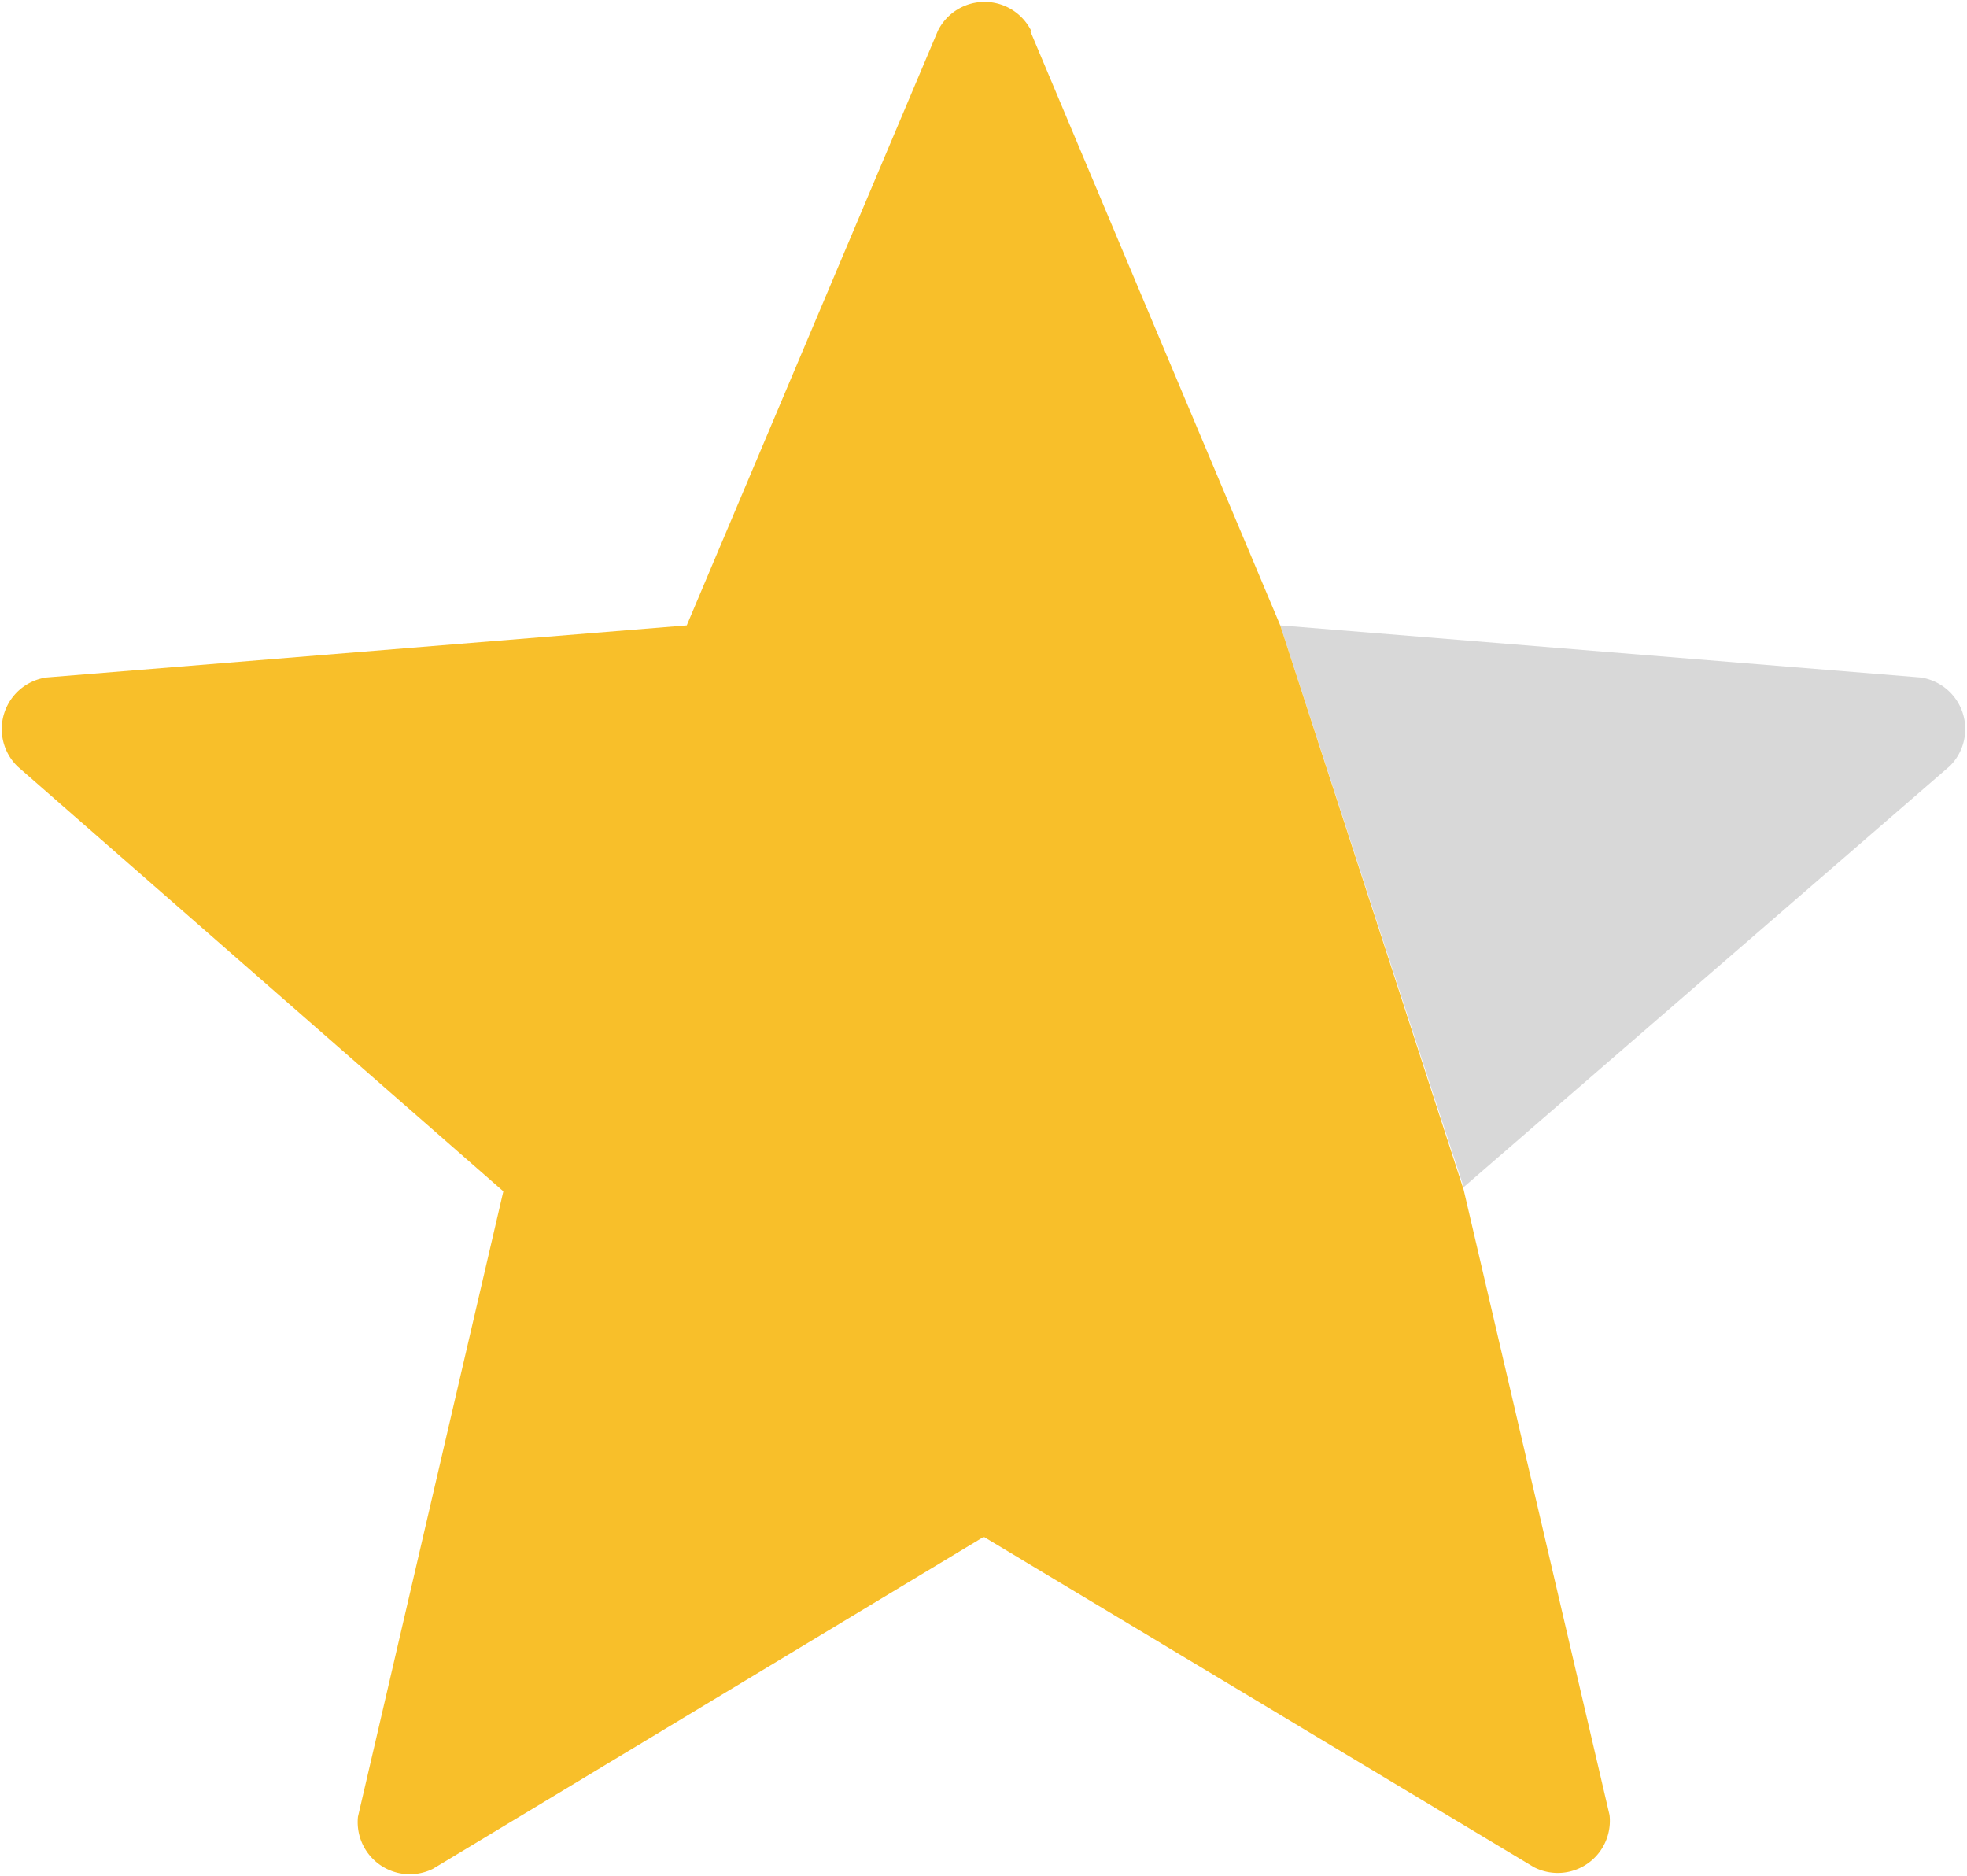
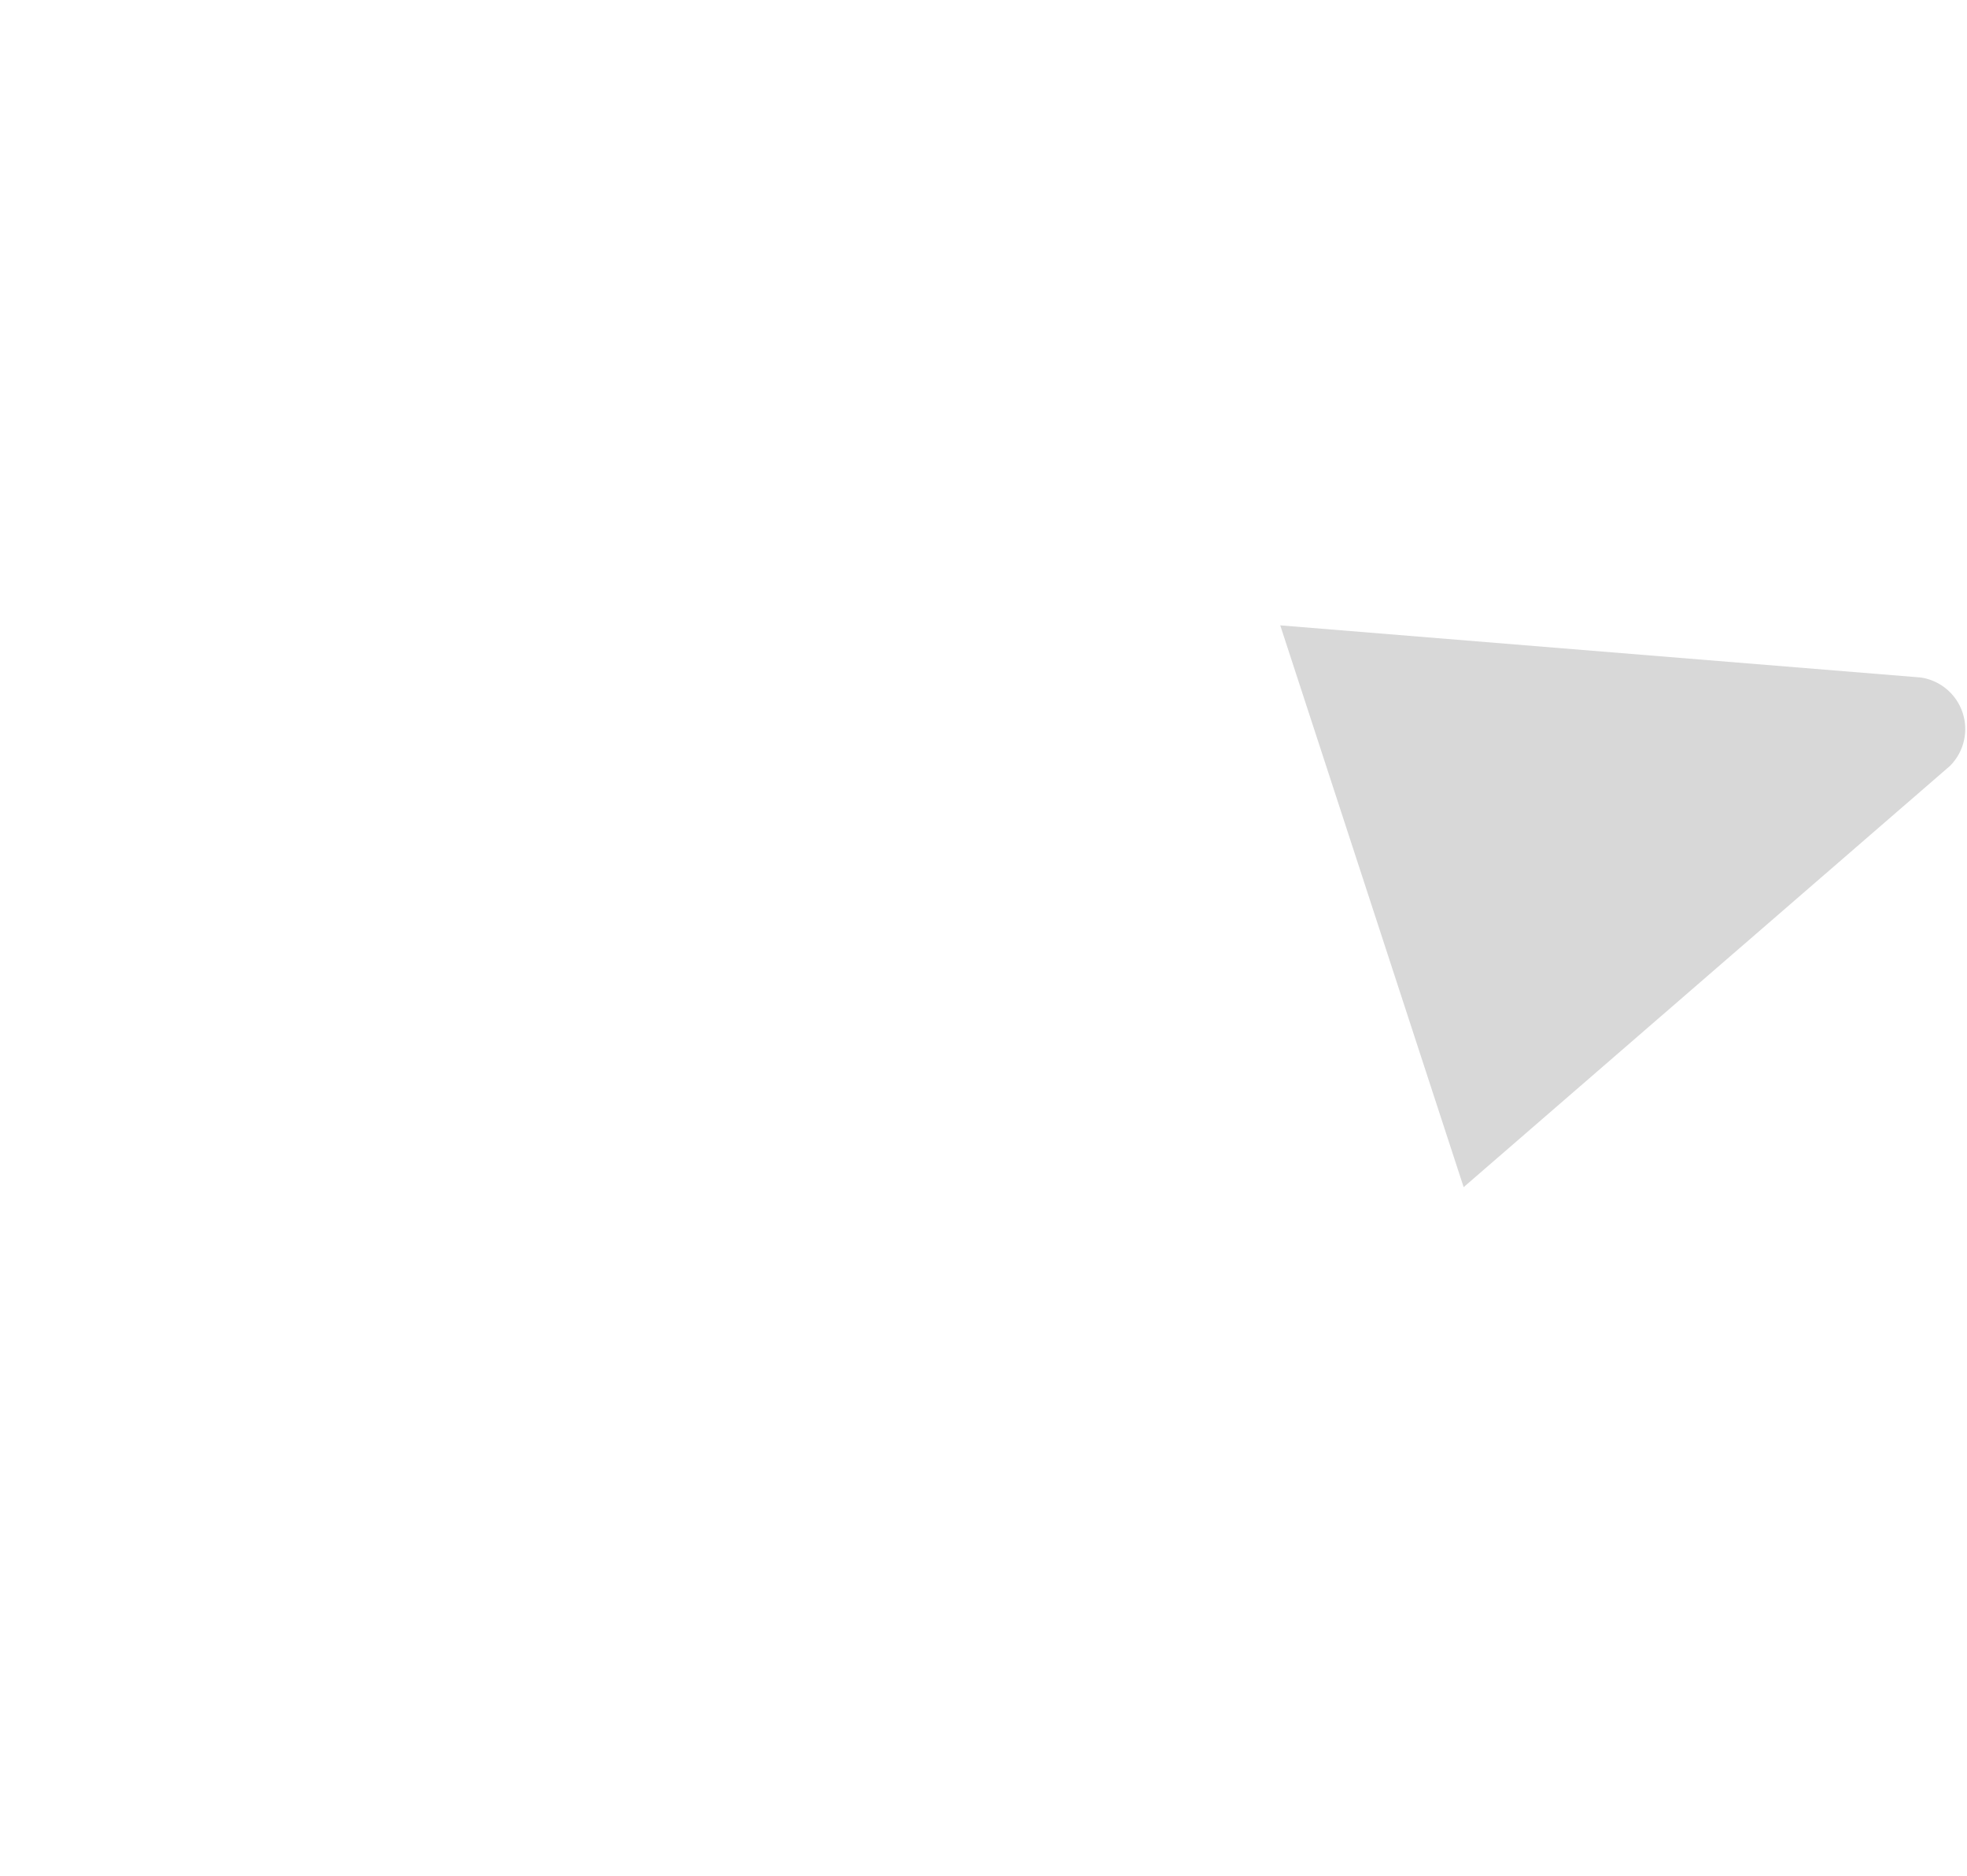
<svg xmlns="http://www.w3.org/2000/svg" data-name="Layer 1" viewBox="0 0 37.75 36">
  <path d="M24.57 12l12.29 1a1 1 0 0 1 .56 1.7l-9.33 8.08z" fill="#d8d8d8" />
-   <path d="M19.77.59L24.57 12l3.52 10.83 2.8 12a1 1 0 0 1-1.45 1l-10.56-6.34-10.57 6.37a1 1 0 0 1-1.44-1l2.79-12-9.32-8.15A1 1 0 0 1 .89 13l12.29-1L18 .59a1 1 0 0 1 1.79 0z" fill="#f8bf2a" />
</svg>